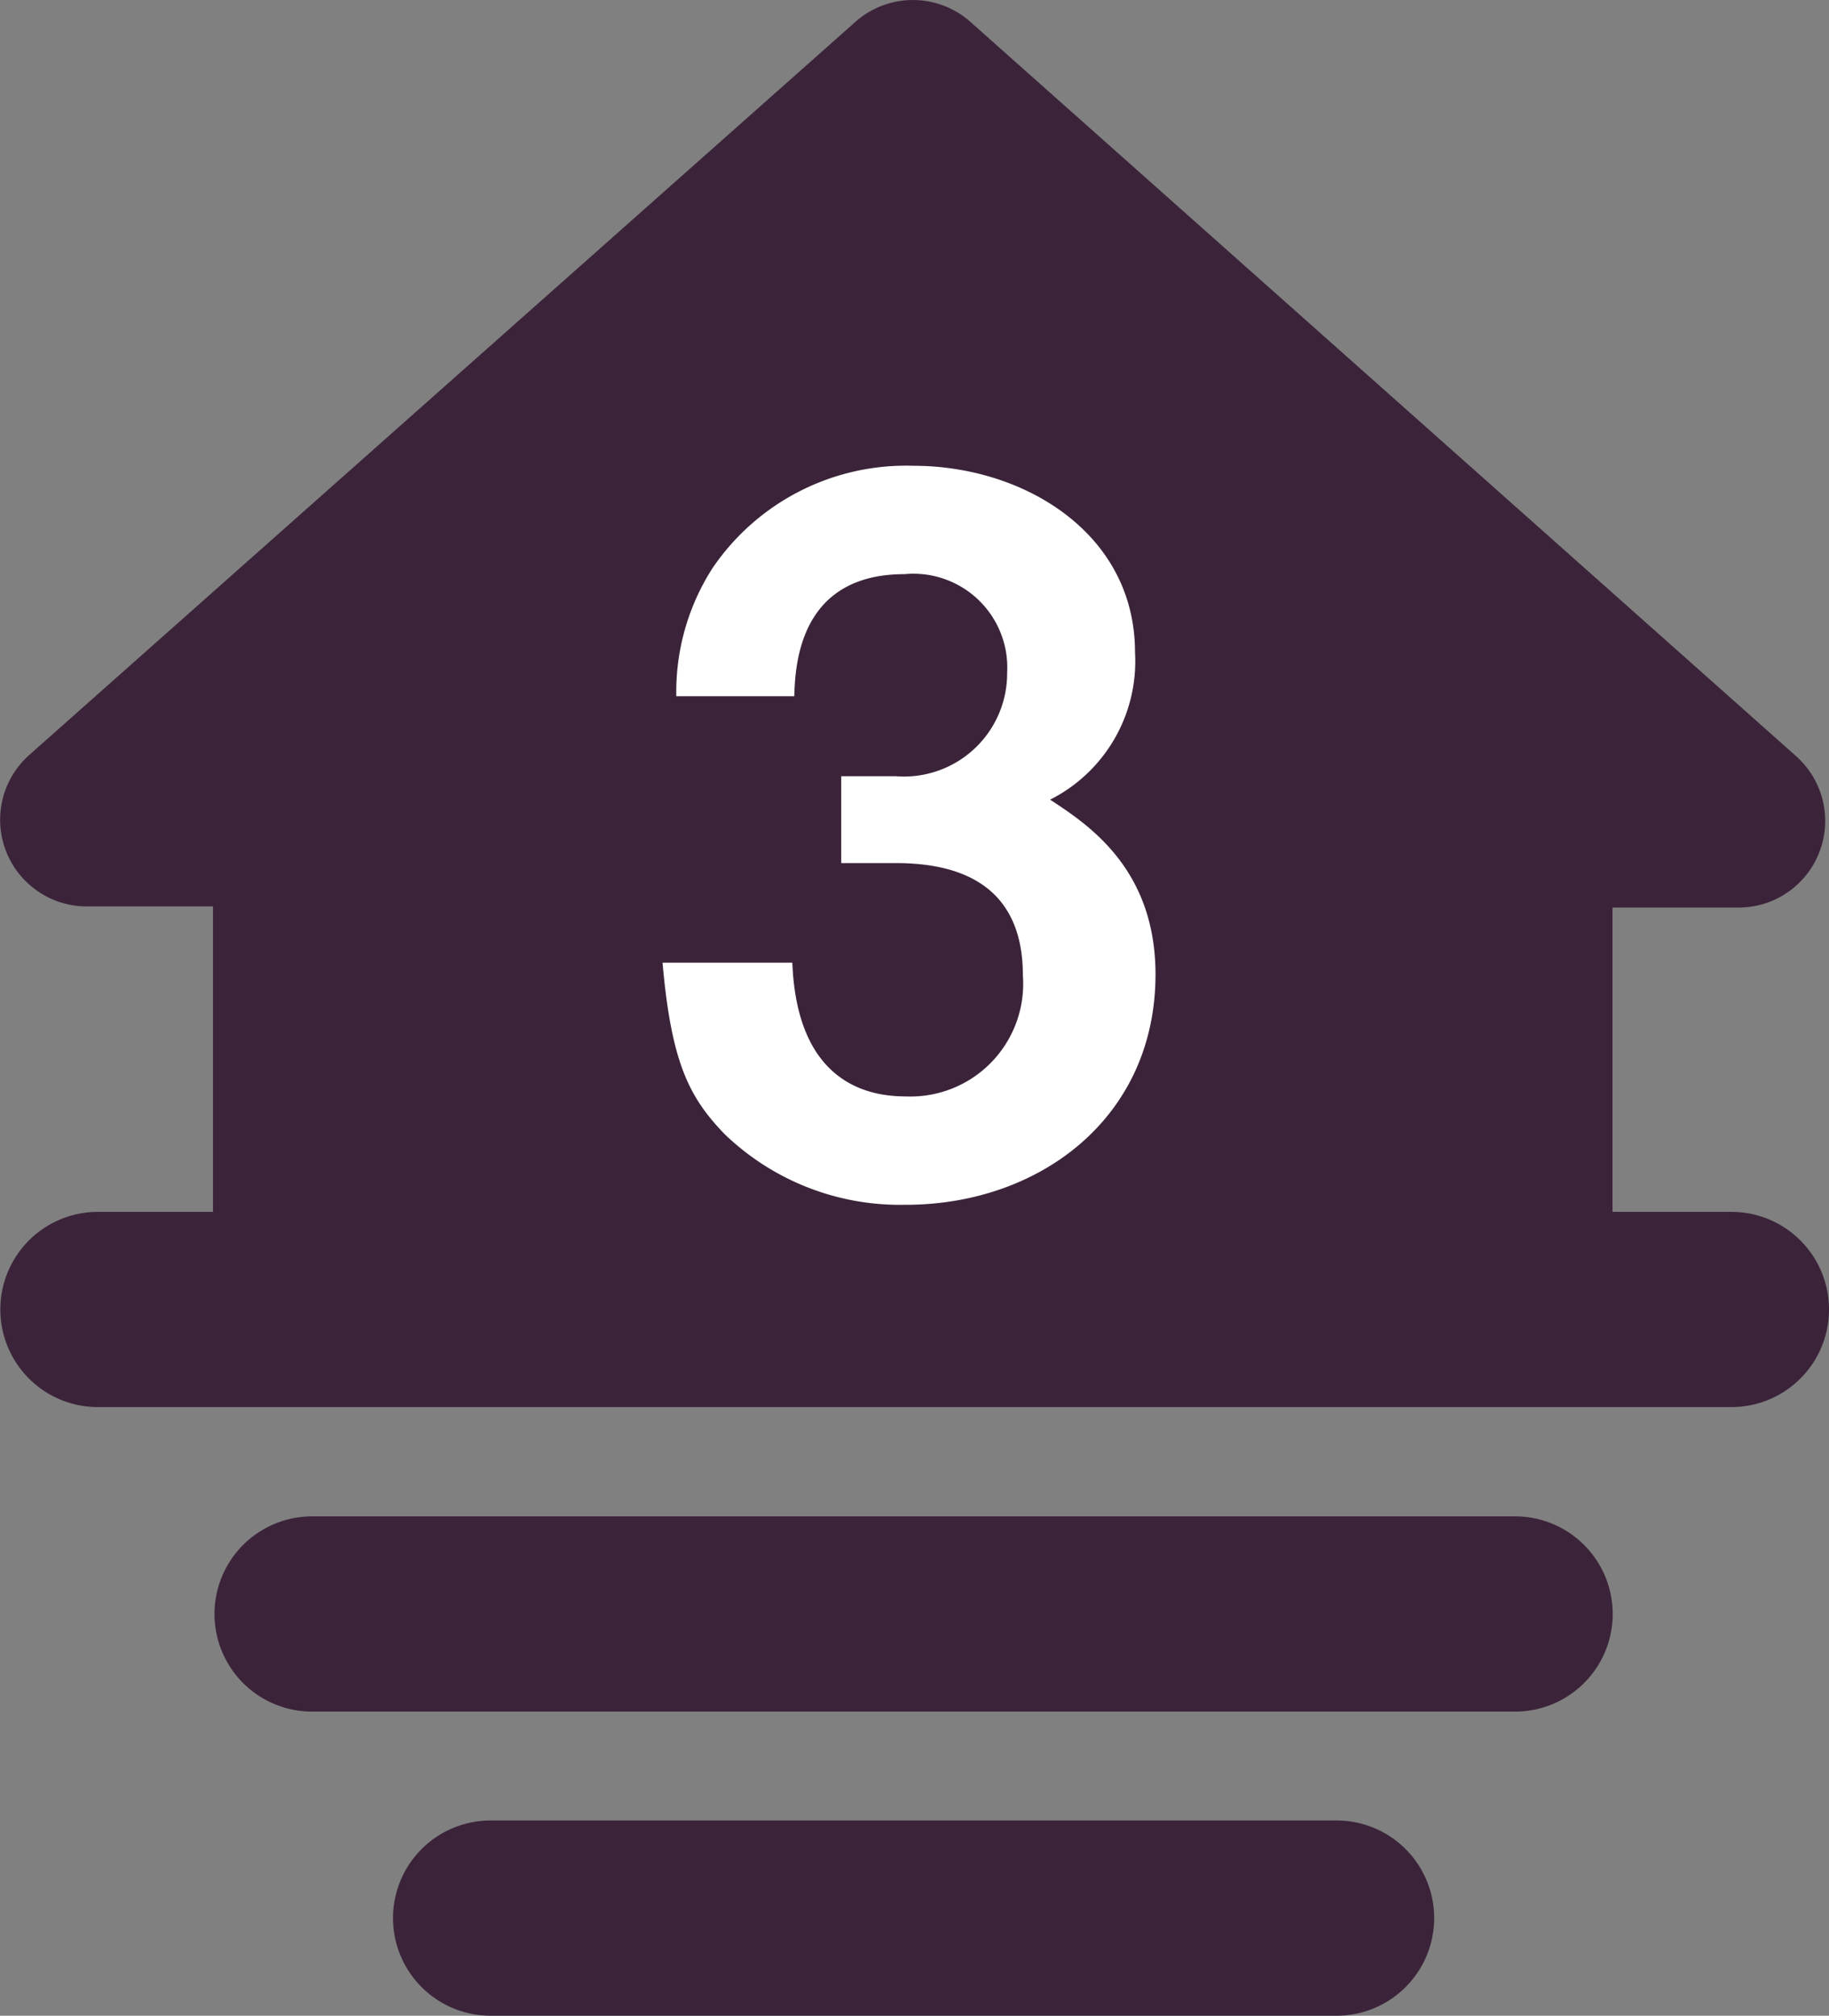
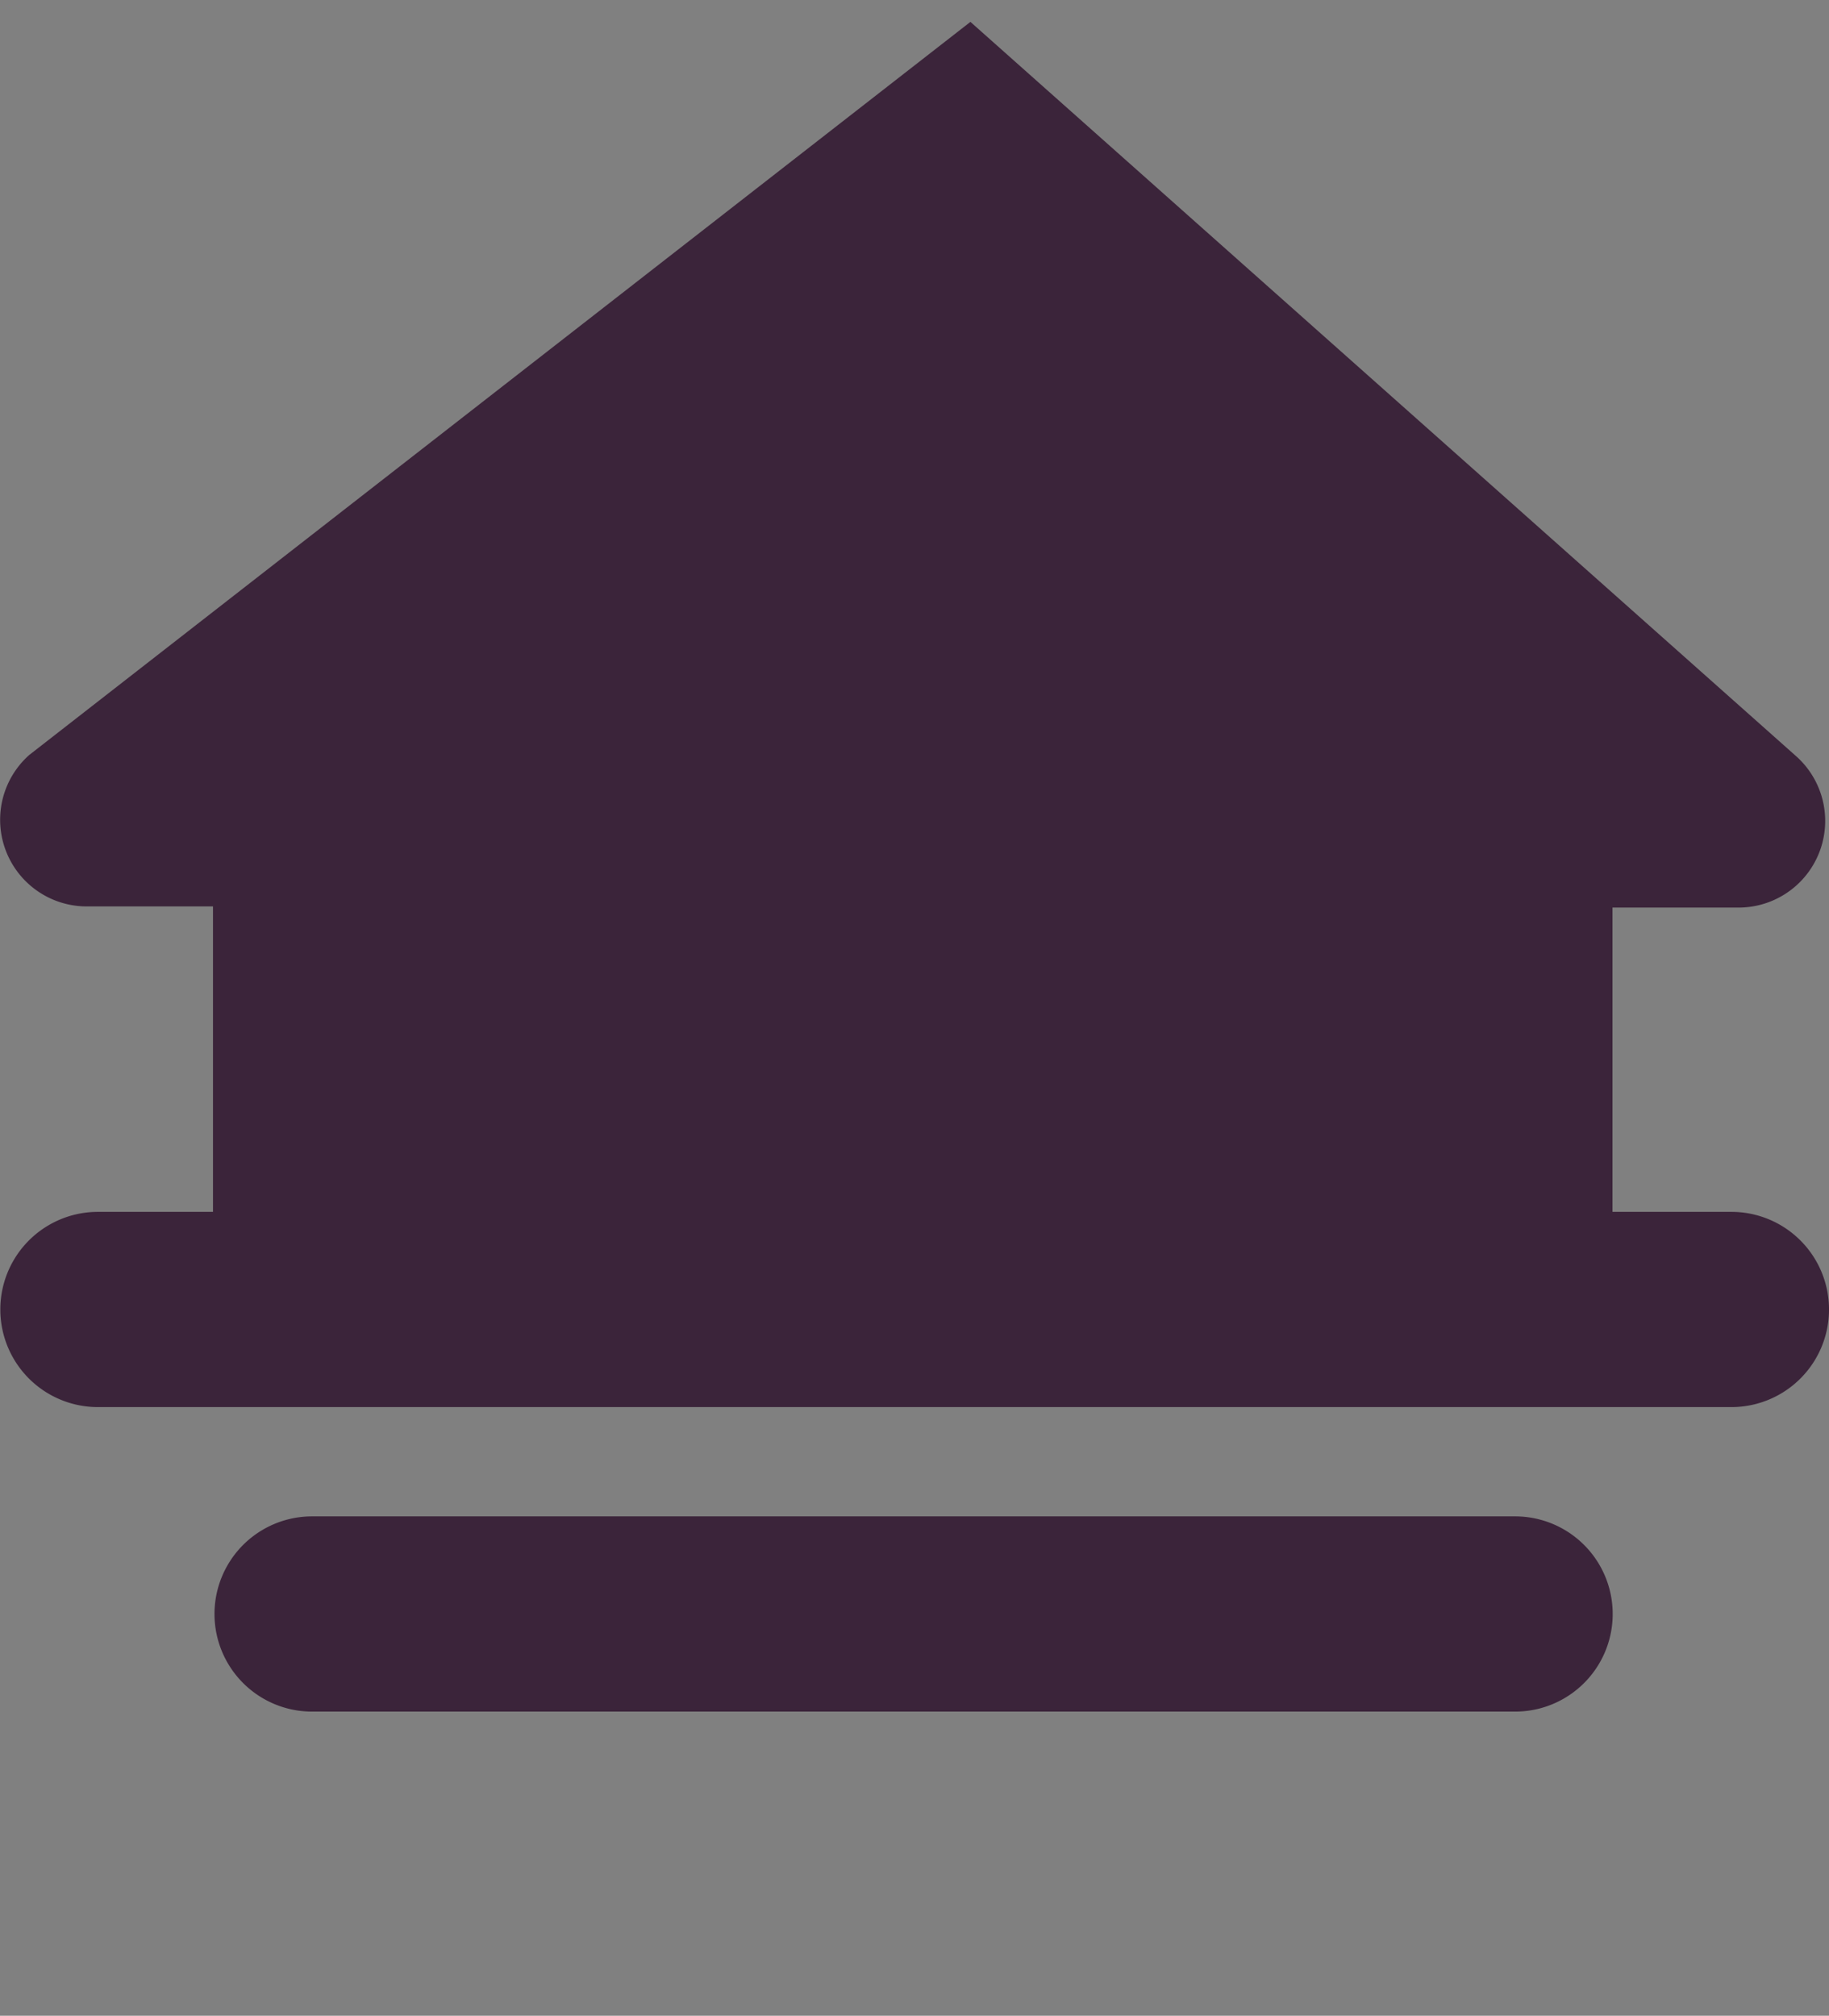
<svg xmlns="http://www.w3.org/2000/svg" width="82" height="90.354" viewBox="0 0 82 90.354">
  <rect x="0" y="0" width="82" height="90.354" fill="#808080" stroke="none" />
  <defs>
    <clipPath id="clip-path">
      <rect id="長方形_229" data-name="長方形 229" width="82" height="90.354" fill="none" />
    </clipPath>
  </defs>
  <g id="グループ_1453" data-name="グループ 1453" transform="translate(-728.5 -2046)">
    <g id="グループ_1282" data-name="グループ 1282" transform="translate(728.5 2046)">
      <g id="グループ_537" data-name="グループ 537" transform="translate(0 0)" clip-path="url(#clip-path)">
-         <path id="パス_781" data-name="パス 781" d="M77.625,54.32H72.293V40.681l5.655,0A3.884,3.884,0,0,0,80.532,33.9L43.507.981a3.883,3.883,0,0,0-5.158,0L1.313,33.839a3.884,3.884,0,0,0,2.574,6.79l5.662,0V54.32H4.39a4.375,4.375,0,1,0,0,8.751H77.625a4.375,4.375,0,1,0,0-8.751" transform="translate(0 0)" fill="#3b243a" />
+         <path id="パス_781" data-name="パス 781" d="M77.625,54.32H72.293V40.681l5.655,0A3.884,3.884,0,0,0,80.532,33.9L43.507.981L1.313,33.839a3.884,3.884,0,0,0,2.574,6.79l5.662,0V54.32H4.39a4.375,4.375,0,1,0,0,8.751H77.625a4.375,4.375,0,1,0,0-8.751" transform="translate(0 0)" fill="#3b243a" />
        <path id="パス_782" data-name="パス 782" d="M69.3,86.423H15.365a4.375,4.375,0,1,1,0-8.751H69.3a4.375,4.375,0,1,1,0,8.751" transform="translate(-1.373 -9.703)" fill="#3b243a" />
-         <path id="パス_783" data-name="パス 783" d="M62.438,102H24.511a4.375,4.375,0,1,1,0-8.751H62.438a4.375,4.375,0,0,1,0,8.751" transform="translate(-2.515 -11.649)" fill="#3b243a" />
-         <path id="パス_784" data-name="パス 784" d="M44.845,56.983a11.326,11.326,0,0,1-8.1-3.151c-1.619-1.663-2.406-3.238-2.8-7.7h5.819c.175,4.507,2.45,5.994,5.076,5.994A5.054,5.054,0,0,0,50.1,46.7c0-3.632-2.276-5.033-5.688-5.033H41.956V37.774h2.451a4.627,4.627,0,0,0,4.988-4.638,4.208,4.208,0,0,0-4.6-4.42c-4.725,0-4.9,4.07-4.944,5.47H34.562a10.266,10.266,0,0,1,1.619-5.733,10.49,10.49,0,0,1,9.013-4.594c4.945,0,9.933,3.02,9.933,8.358a6.944,6.944,0,0,1-3.807,6.607c1.663,1.094,4.726,3.064,4.726,7.833,0,6.433-5.208,10.327-11.2,10.327" transform="translate(-4.241 -2.981)" fill="#fff" />
      </g>
    </g>
  </g>
</svg>